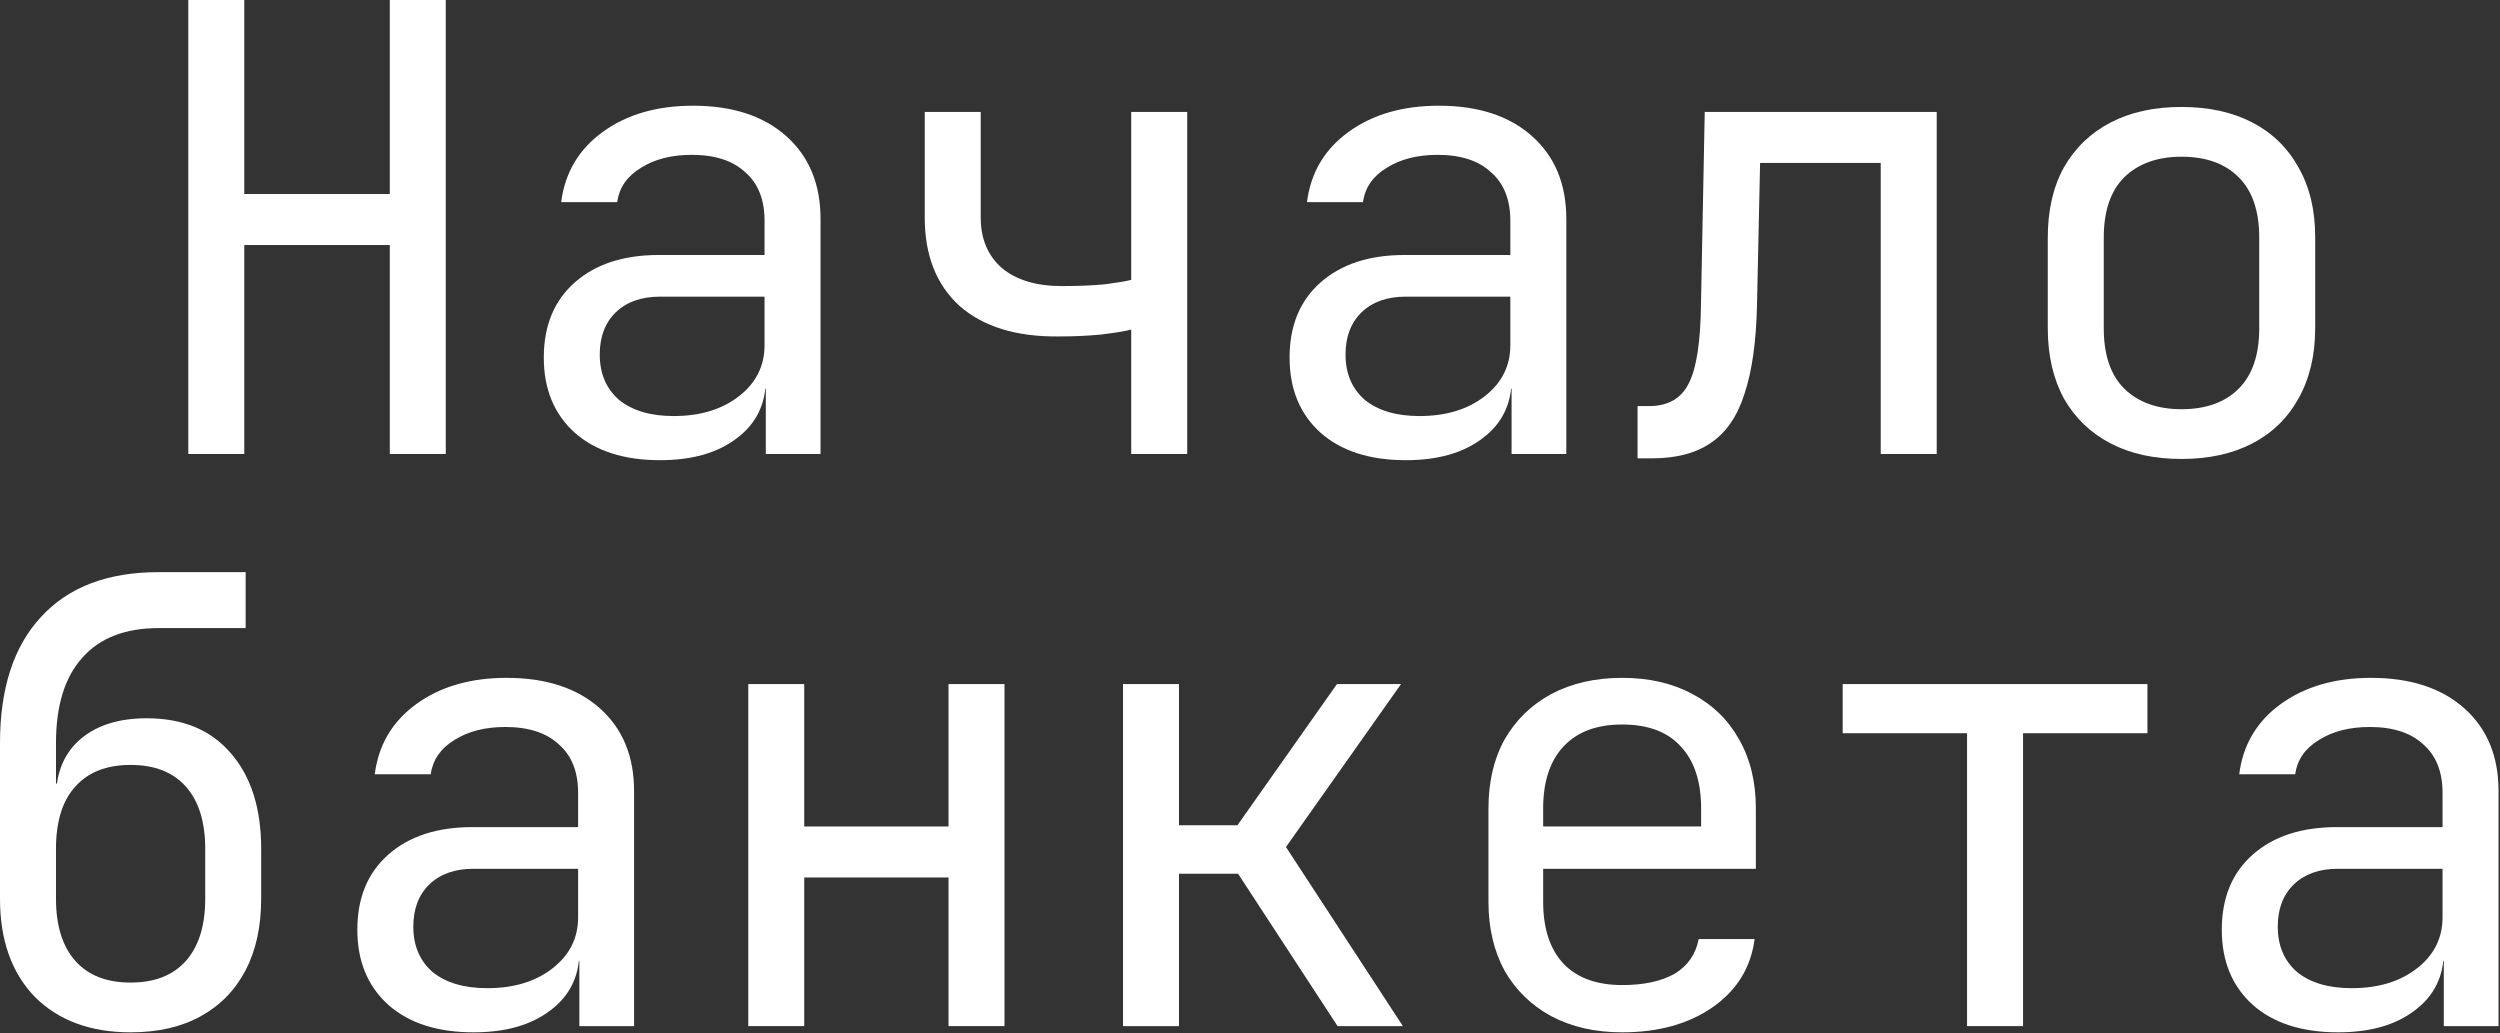
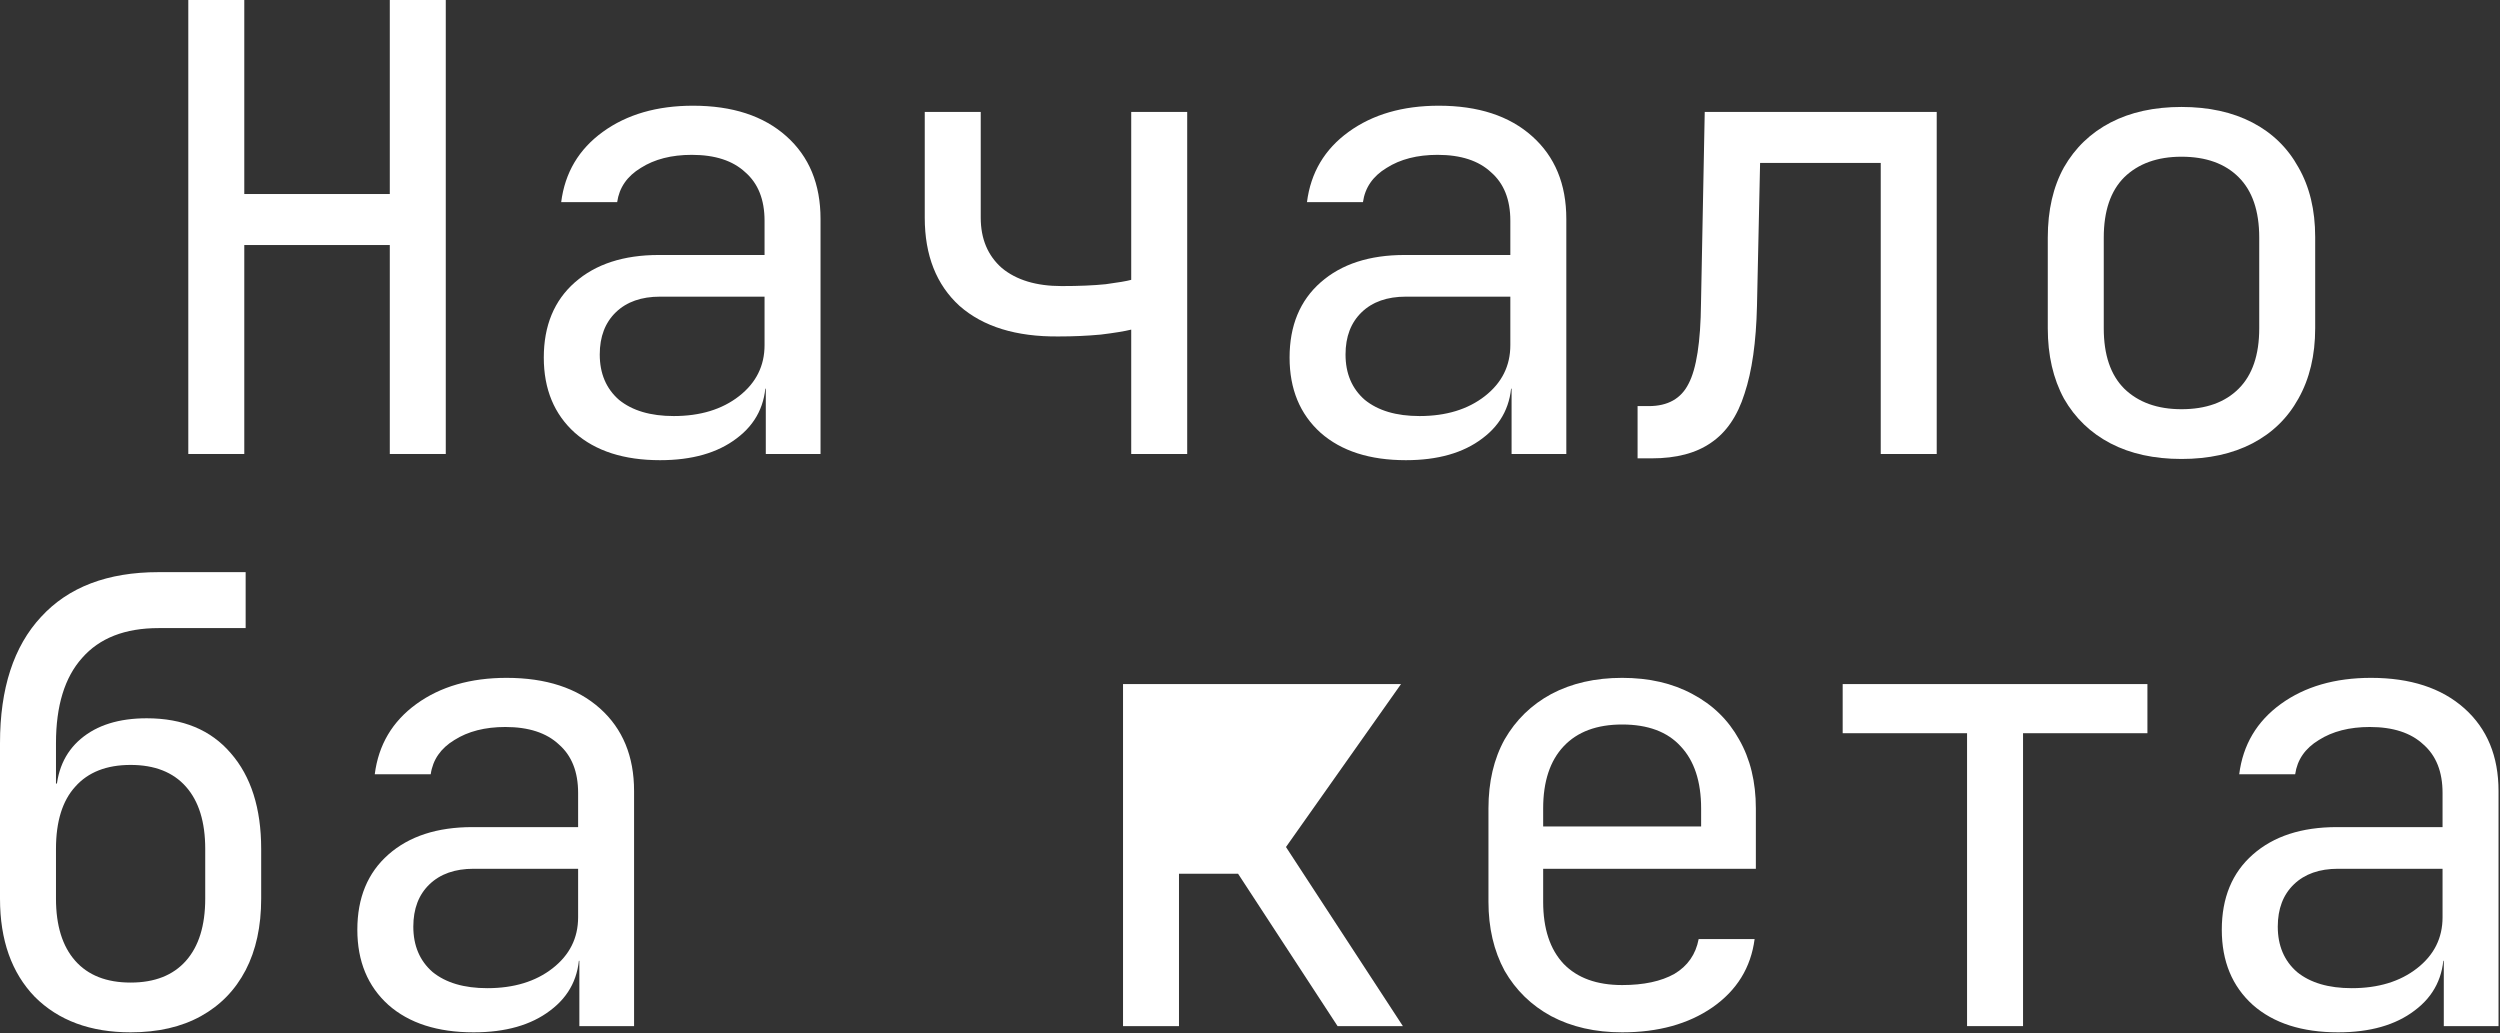
<svg xmlns="http://www.w3.org/2000/svg" viewBox="0 0 100.438 41.5" fill="none">
  <rect x="0" y="0" width="100.438" height="41.5" fill="#333333" stroke="none" />
  <path d="M7.565 18.239V0H9.814V7.795H15.66V0H17.909V18.239H15.66V9.844H9.814V18.239H7.565Z" fill="white" />
  <path d="M26.519 18.488C25.07 18.488 23.929 18.122 23.096 17.389C22.263 16.64 21.847 15.632 21.847 14.366C21.847 13.084 22.263 12.076 23.096 11.343C23.929 10.61 25.053 10.244 26.469 10.244H30.716V8.869C30.716 8.02 30.458 7.37 29.942 6.921C29.442 6.454 28.726 6.221 27.793 6.221C26.977 6.221 26.294 6.396 25.744 6.746C25.195 7.079 24.878 7.537 24.795 8.12H22.546C22.696 6.937 23.254 5.996 24.22 5.297C25.186 4.597 26.394 4.247 27.843 4.247C29.425 4.247 30.675 4.655 31.591 5.472C32.507 6.288 32.965 7.395 32.965 8.795V18.239H30.766V15.615H30.391L30.766 15.241C30.766 16.24 30.375 17.031 29.592 17.614C28.826 18.197 27.801 18.488 26.519 18.488ZM27.068 16.715C28.134 16.715 29.009 16.448 29.692 15.915C30.375 15.382 30.716 14.699 30.716 13.866V11.918H26.519C25.769 11.918 25.178 12.126 24.745 12.542C24.312 12.959 24.095 13.525 24.095 14.241C24.095 15.007 24.354 15.615 24.87 16.065C25.403 16.498 26.136 16.715 27.068 16.715Z" fill="white" />
  <path d="M45.447 18.239V13.242C45.181 13.308 44.773 13.375 44.223 13.442C43.69 13.492 43.124 13.517 42.524 13.517C40.825 13.533 39.501 13.125 38.552 12.292C37.619 11.443 37.152 10.26 37.152 8.745V4.497H39.401V8.745C39.401 9.594 39.684 10.269 40.25 10.768C40.834 11.251 41.633 11.493 42.649 11.493C43.349 11.493 43.94 11.468 44.423 11.418C44.923 11.351 45.264 11.293 45.447 11.243V4.497H47.696V18.239H45.447Z" fill="white" />
  <path d="M56.481 18.488C55.032 18.488 53.891 18.122 53.058 17.389C52.225 16.64 51.809 15.632 51.809 14.366C51.809 13.084 52.225 12.076 53.058 11.343C53.891 10.61 55.015 10.244 56.431 10.244H60.678V8.869C60.678 8.02 60.42 7.37 59.903 6.921C59.404 6.454 58.688 6.221 57.755 6.221C56.939 6.221 56.256 6.396 55.706 6.746C55.156 7.079 54.84 7.537 54.757 8.12H52.508C52.658 6.937 53.216 5.996 54.182 5.297C55.148 4.597 56.356 4.247 57.805 4.247C59.387 4.247 60.637 4.655 61.552 5.472C62.469 6.288 62.927 7.395 62.927 8.795V18.239H60.728V15.615H60.353L60.728 15.241C60.728 16.24 60.337 17.031 59.554 17.614C58.788 18.197 57.763 18.488 56.481 18.488ZM57.03 16.715C58.096 16.715 58.971 16.448 59.654 15.915C60.337 15.382 60.678 14.699 60.678 13.866V11.918H56.481C55.731 11.918 55.14 12.126 54.707 12.542C54.274 12.959 54.057 13.525 54.057 14.241C54.057 15.007 54.315 15.615 54.832 16.065C55.365 16.498 56.098 16.715 57.03 16.715Z" fill="white" />
  <path d="M65.79 18.414V16.315H66.24C67.006 16.315 67.539 16.015 67.839 15.415C68.155 14.816 68.322 13.741 68.338 12.192L68.488 4.497H77.808V18.239H75.559V6.546H70.712L70.587 12.292C70.554 13.741 70.387 14.916 70.087 15.815C69.804 16.715 69.355 17.373 68.738 17.789C68.139 18.205 67.348 18.414 66.365 18.414H65.79Z" fill="white" />
  <path d="M87.642 18.439C86.542 18.439 85.593 18.23 84.793 17.814C83.994 17.397 83.369 16.798 82.92 16.015C82.487 15.216 82.27 14.274 82.27 13.192V9.544C82.27 8.445 82.487 7.504 82.92 6.721C83.369 5.938 83.994 5.338 84.793 4.922C85.593 4.506 86.542 4.297 87.642 4.297C88.741 4.297 89.69 4.506 90.49 4.922C91.289 5.338 91.906 5.938 92.339 6.721C92.789 7.504 93.013 8.436 93.013 9.519V13.192C93.013 14.274 92.789 15.216 92.339 16.015C91.906 16.798 91.289 17.397 90.49 17.814C89.69 18.23 88.741 18.439 87.642 18.439ZM87.642 16.44C88.625 16.44 89.391 16.165 89.94 15.615C90.49 15.066 90.765 14.258 90.765 13.192V9.544C90.765 8.478 90.49 7.67 89.94 7.121C89.391 6.571 88.625 6.296 87.642 6.296C86.676 6.296 85.91 6.571 85.343 7.121C84.793 7.67 84.519 8.478 84.519 9.544V13.192C84.519 14.258 84.793 15.066 85.343 15.615C85.91 16.165 86.676 16.44 87.642 16.44Z" fill="white" />
  <path d="M5.247 41.474C3.631 41.474 2.349 40.999 1.399 40.05C0.466 39.084 0 37.768 0 36.103V29.856C0 27.658 0.55 25.967 1.649 24.785C2.748 23.585 4.322 22.986 6.371 22.986H9.869V25.234H6.371C5.022 25.234 3.998 25.634 3.298 26.434C2.598 27.216 2.249 28.357 2.249 29.856V31.48H2.598L2.249 31.98C2.265 30.997 2.598 30.231 3.248 29.682C3.898 29.132 4.78 28.857 5.896 28.857C7.345 28.857 8.47 29.324 9.269 30.256C10.085 31.189 10.493 32.472 10.493 34.104V36.103C10.493 37.219 10.285 38.176 9.869 38.976C9.452 39.775 8.853 40.392 8.07 40.825C7.287 41.258 6.346 41.474 5.247 41.474ZM5.247 39.475C6.213 39.475 6.954 39.184 7.47 38.601C7.987 38.018 8.245 37.185 8.245 36.103V34.104C8.245 33.021 7.987 32.188 7.47 31.605C6.954 31.022 6.213 30.731 5.247 30.731C4.281 30.731 3.539 31.022 3.023 31.605C2.507 32.172 2.249 33.004 2.249 34.104V36.103C2.249 37.185 2.507 38.018 3.023 38.601C3.539 39.184 4.281 39.475 5.247 39.475Z" fill="white" />
  <path d="M19.028 41.474C17.579 41.474 16.438 41.108 15.606 40.375C14.773 39.625 14.356 38.618 14.356 37.352C14.356 36.069 14.773 35.061 15.606 34.329C16.438 33.596 17.563 33.229 18.978 33.229H23.226V31.855C23.226 31.006 22.968 30.356 22.451 29.906C21.952 29.44 21.235 29.207 20.303 29.207C19.486 29.207 18.804 29.382 18.254 29.731C17.704 30.065 17.388 30.523 17.304 31.106H15.056C15.206 29.923 15.764 28.982 16.73 28.282C17.696 27.583 18.903 27.233 20.353 27.233C21.935 27.233 23.184 27.641 24.1 28.457C25.016 29.274 25.474 30.381 25.474 31.78V41.224H23.276V38.601H22.901L23.276 38.226C23.276 39.226 22.884 40.017 22.101 40.6C21.335 41.183 20.311 41.474 19.028 41.474ZM19.578 39.7C20.644 39.7 21.519 39.434 22.201 38.901C22.884 38.368 23.226 37.685 23.226 36.852V34.903H19.028C18.279 34.903 17.688 35.111 17.254 35.528C16.821 35.944 16.605 36.511 16.605 37.227C16.605 37.993 16.863 38.601 17.379 39.051C17.912 39.484 18.645 39.7 19.578 39.7Z" fill="white" />
-   <path d="M30.062 41.224V27.483H32.31V33.204H38.107V27.483H40.355V41.224H38.107V35.253H32.31V41.224H30.062Z" fill="white" />
-   <path d="M45.118 41.224V27.483H47.366V33.154H49.715L53.712 27.483H56.286L51.664 34.029L56.361 41.224H53.737L49.74 35.103H47.366V41.224H45.118Z" fill="white" />
+   <path d="M45.118 41.224V27.483H47.366H49.715L53.712 27.483H56.286L51.664 34.029L56.361 41.224H53.737L49.74 35.103H47.366V41.224H45.118Z" fill="white" />
  <path d="M65.17 41.474C64.088 41.474 63.138 41.258 62.322 40.825C61.523 40.392 60.898 39.783 60.448 39.001C60.015 38.201 59.799 37.277 59.799 36.227V32.48C59.799 31.414 60.015 30.489 60.448 29.707C60.898 28.924 61.523 28.316 62.322 27.883C63.138 27.45 64.088 27.233 65.17 27.233C66.253 27.233 67.194 27.45 67.994 27.883C68.81 28.316 69.434 28.924 69.868 29.707C70.317 30.489 70.542 31.414 70.542 32.48V34.903H61.997V36.227C61.997 37.31 62.272 38.143 62.822 38.726C63.372 39.292 64.154 39.575 65.17 39.575C66.036 39.575 66.736 39.425 67.269 39.126C67.802 38.809 68.127 38.343 68.244 37.727H70.492C70.342 38.876 69.776 39.792 68.793 40.475C67.827 41.141 66.62 41.474 65.17 41.474ZM68.343 33.404V32.48C68.343 31.397 68.069 30.564 67.519 29.981C66.986 29.398 66.203 29.107 65.17 29.107C64.154 29.107 63.372 29.398 62.822 29.981C62.272 30.564 61.997 31.397 61.997 32.48V33.204H68.518L68.343 33.404Z" fill="white" />
  <path d="M79.027 41.224V29.457H74.03V27.483H86.273V29.457H81.276V41.224H79.027Z" fill="white" />
  <path d="M93.933 41.474C92.484 41.474 91.343 41.108 90.51 40.375C89.677 39.625 89.261 38.618 89.261 37.352C89.261 36.069 89.677 35.061 90.51 34.329C91.343 33.596 92.467 33.229 93.883 33.229H98.13V31.855C98.13 31.006 97.872 30.356 97.356 29.906C96.856 29.44 96.14 29.207 95.207 29.207C94.391 29.207 93.708 29.382 93.159 29.731C92.609 30.065 92.292 30.523 92.209 31.106H89.961C90.11 29.923 90.668 28.982 91.634 28.282C92.6 27.583 93.808 27.233 95.257 27.233C96.839 27.233 98.089 27.641 99.005 28.457C99.921 29.274 100.379 30.381 100.379 31.78V41.224H98.18V38.601H97.806L98.18 38.226C98.18 39.226 97.789 40.017 97.006 40.6C96.24 41.183 95.215 41.474 93.933 41.474ZM94.483 39.7C95.549 39.7 96.423 39.434 97.106 38.901C97.789 38.368 98.13 37.685 98.13 36.852V34.903H93.933C93.184 34.903 92.592 35.111 92.159 35.528C91.726 35.944 91.51 36.511 91.51 37.227C91.51 37.993 91.768 38.601 92.284 39.051C92.817 39.484 93.55 39.7 94.483 39.7Z" fill="white" />
</svg>